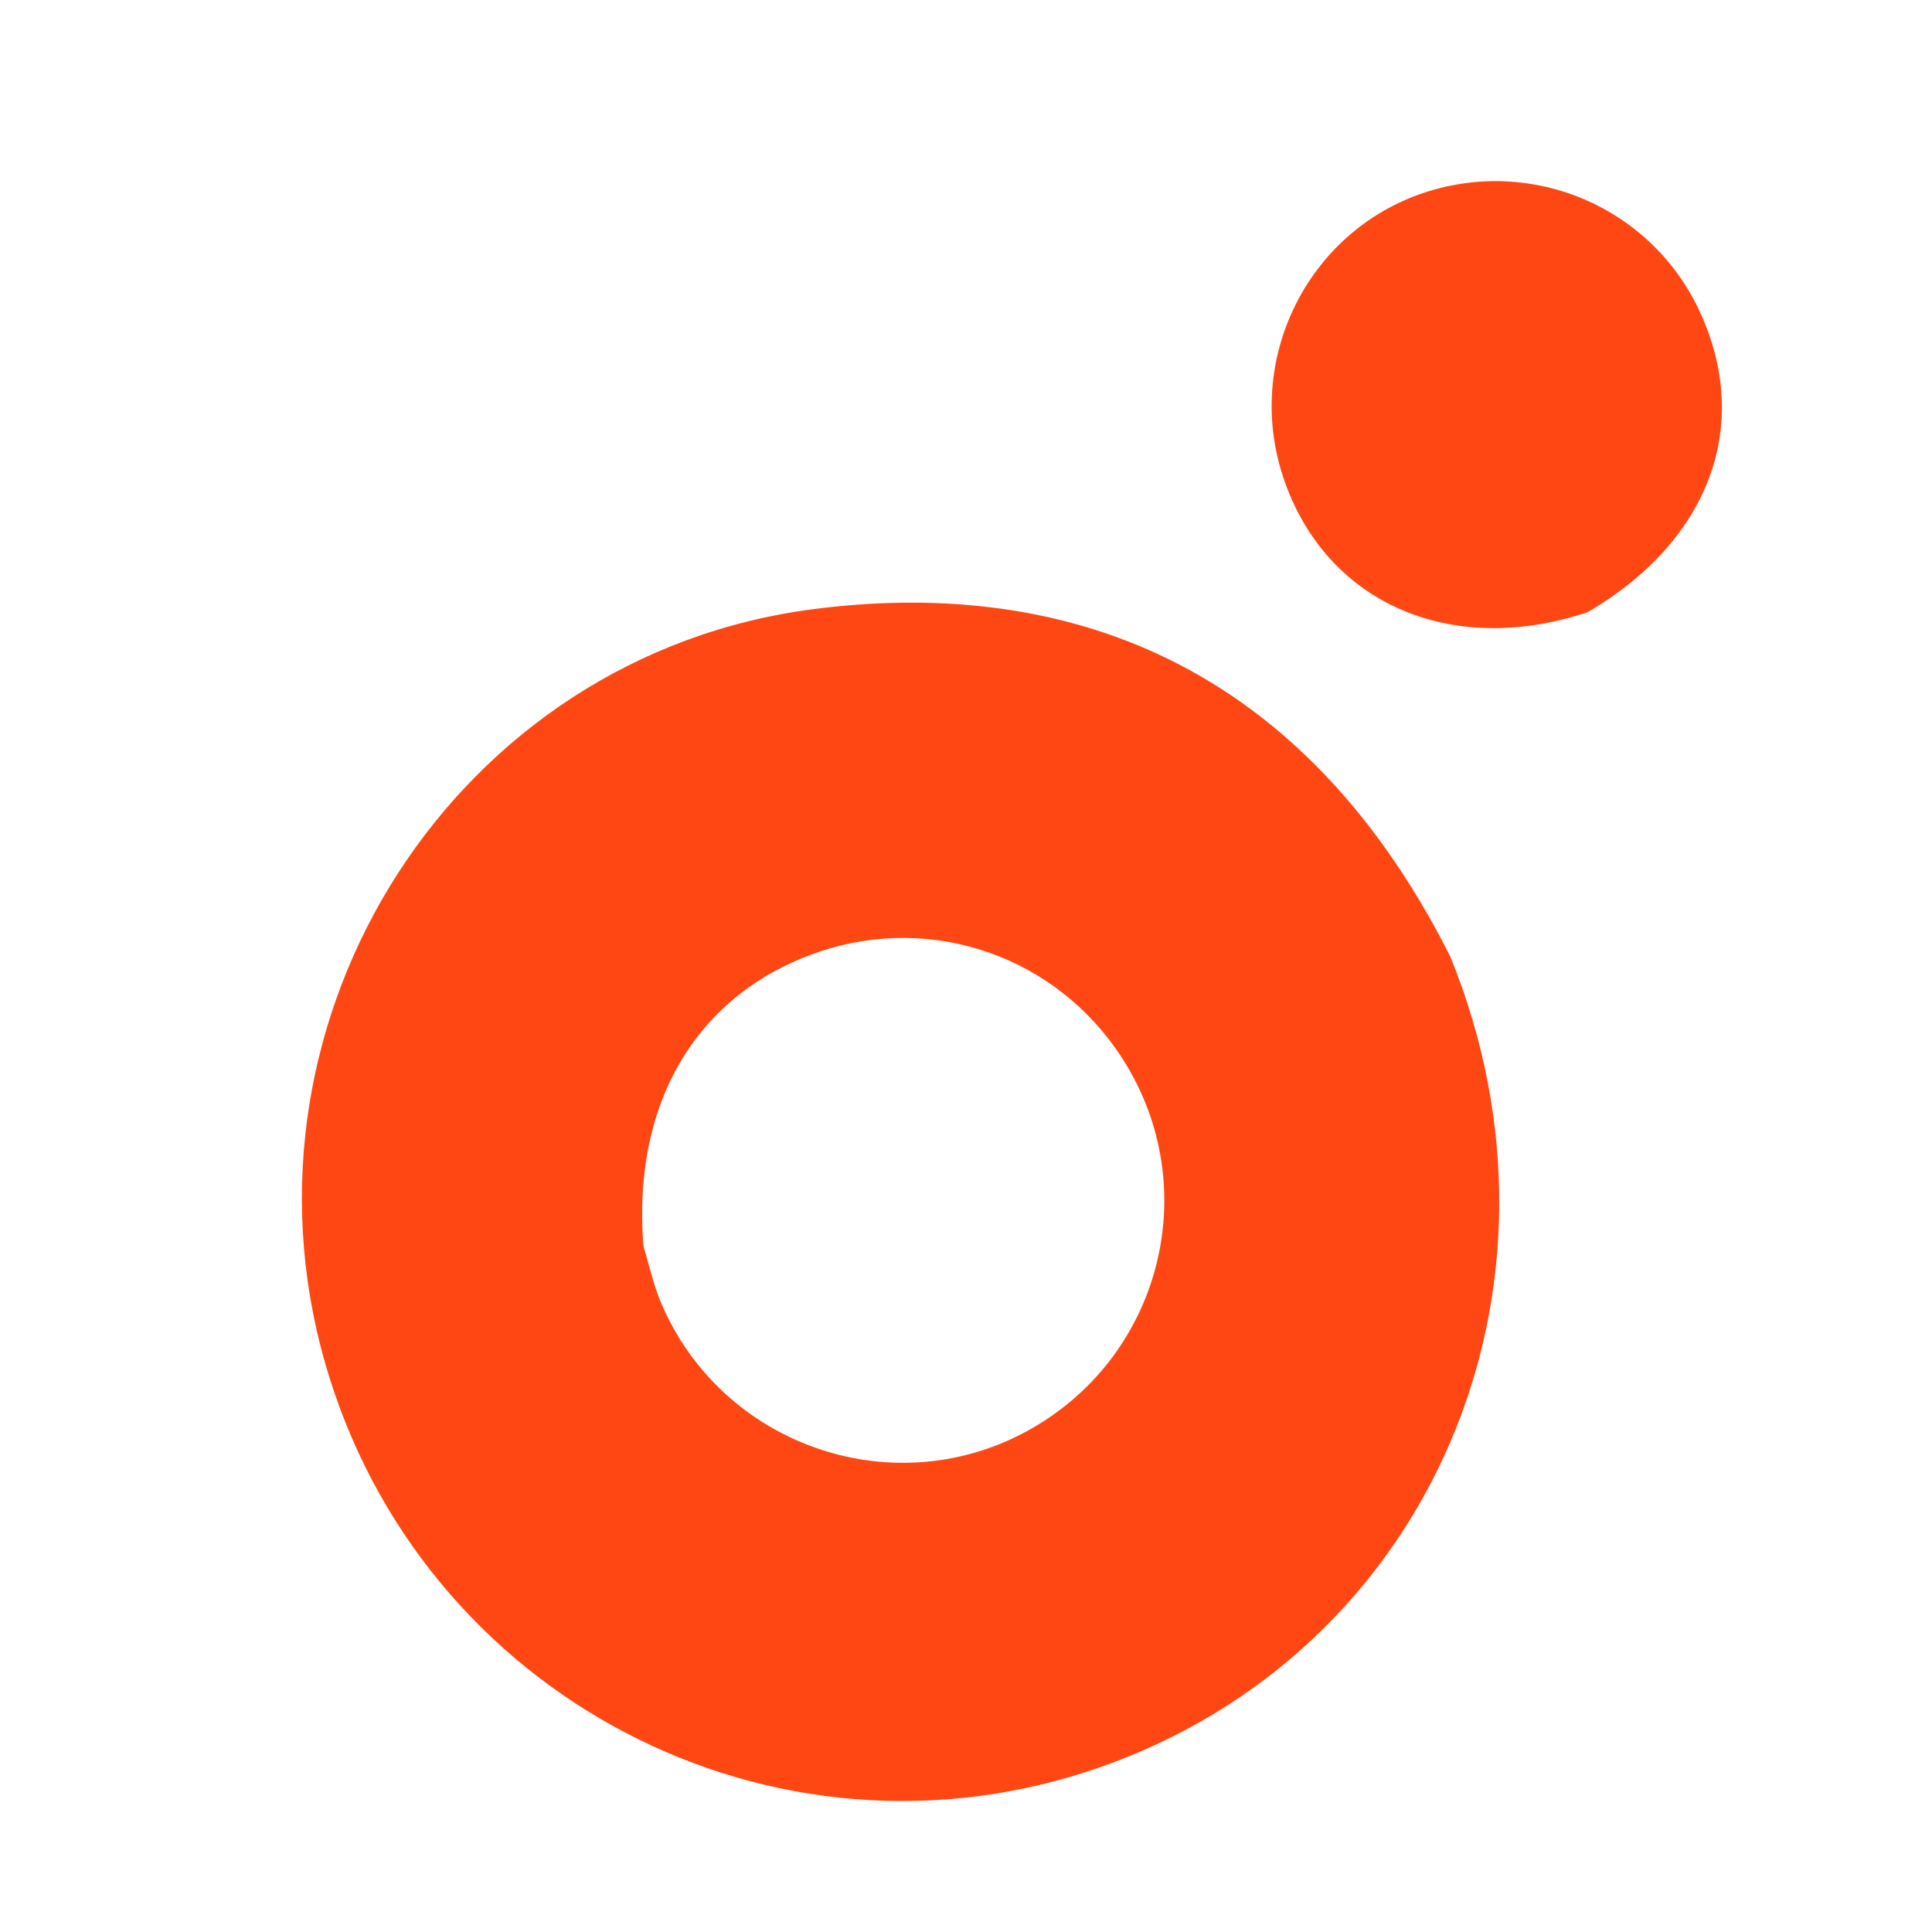
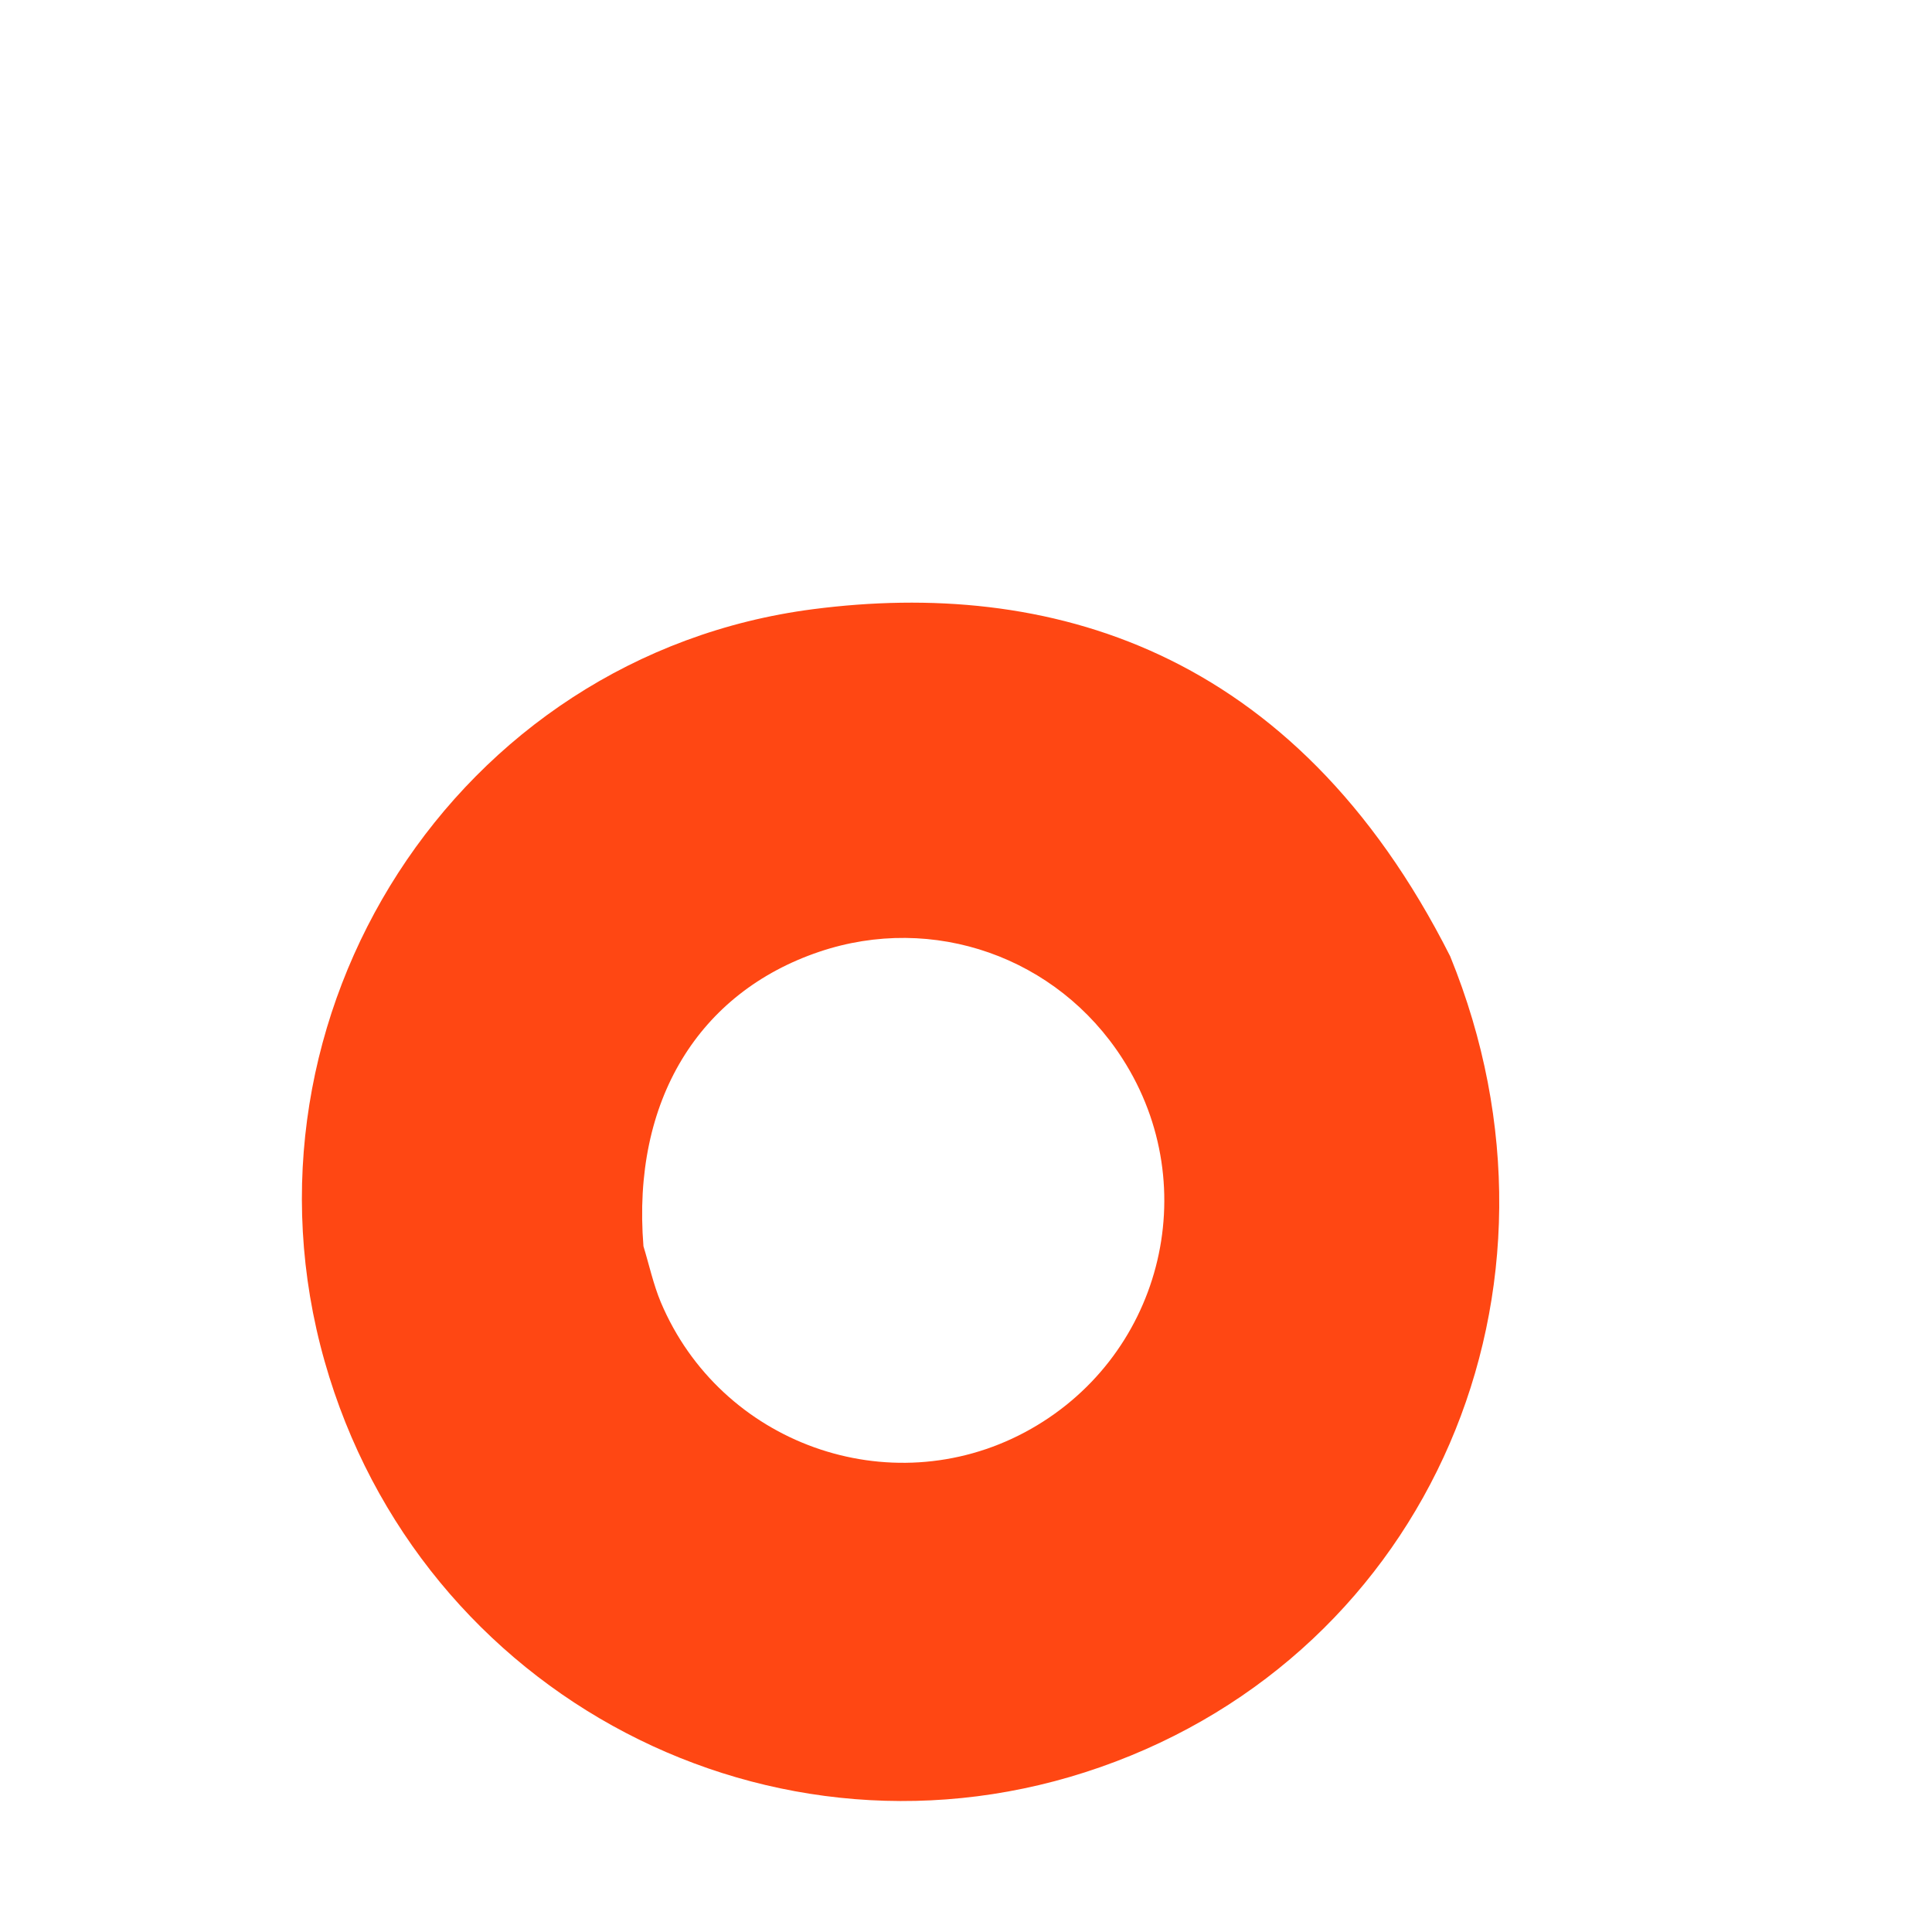
<svg xmlns="http://www.w3.org/2000/svg" width="20" height="20" viewBox="0 0 20 20" fill="none">
  <path d="M15.012 9.899C16.423 13.355 14.793 17.102 11.392 18.293C8.01 19.478 4.344 17.561 3.361 14.094C2.344 10.512 4.723 6.783 8.419 6.306C10.824 5.995 13.392 6.689 15.012 9.899ZM6.661 12.901C6.72 13.094 6.763 13.294 6.84 13.479C7.459 14.948 9.208 15.572 10.607 14.828C12.015 14.078 12.481 12.299 11.619 10.958C10.944 9.906 9.66 9.454 8.48 9.853C7.238 10.273 6.539 11.389 6.661 12.901Z" fill="#FF4713" />
-   <path d="M16.434 6.338C15 6.814 13.713 6.229 13.284 4.941C12.879 3.723 13.533 2.399 14.739 1.996C15.872 1.619 17.099 2.148 17.598 3.23C18.137 4.399 17.703 5.596 16.434 6.338Z" fill="#FF4713" />
</svg>